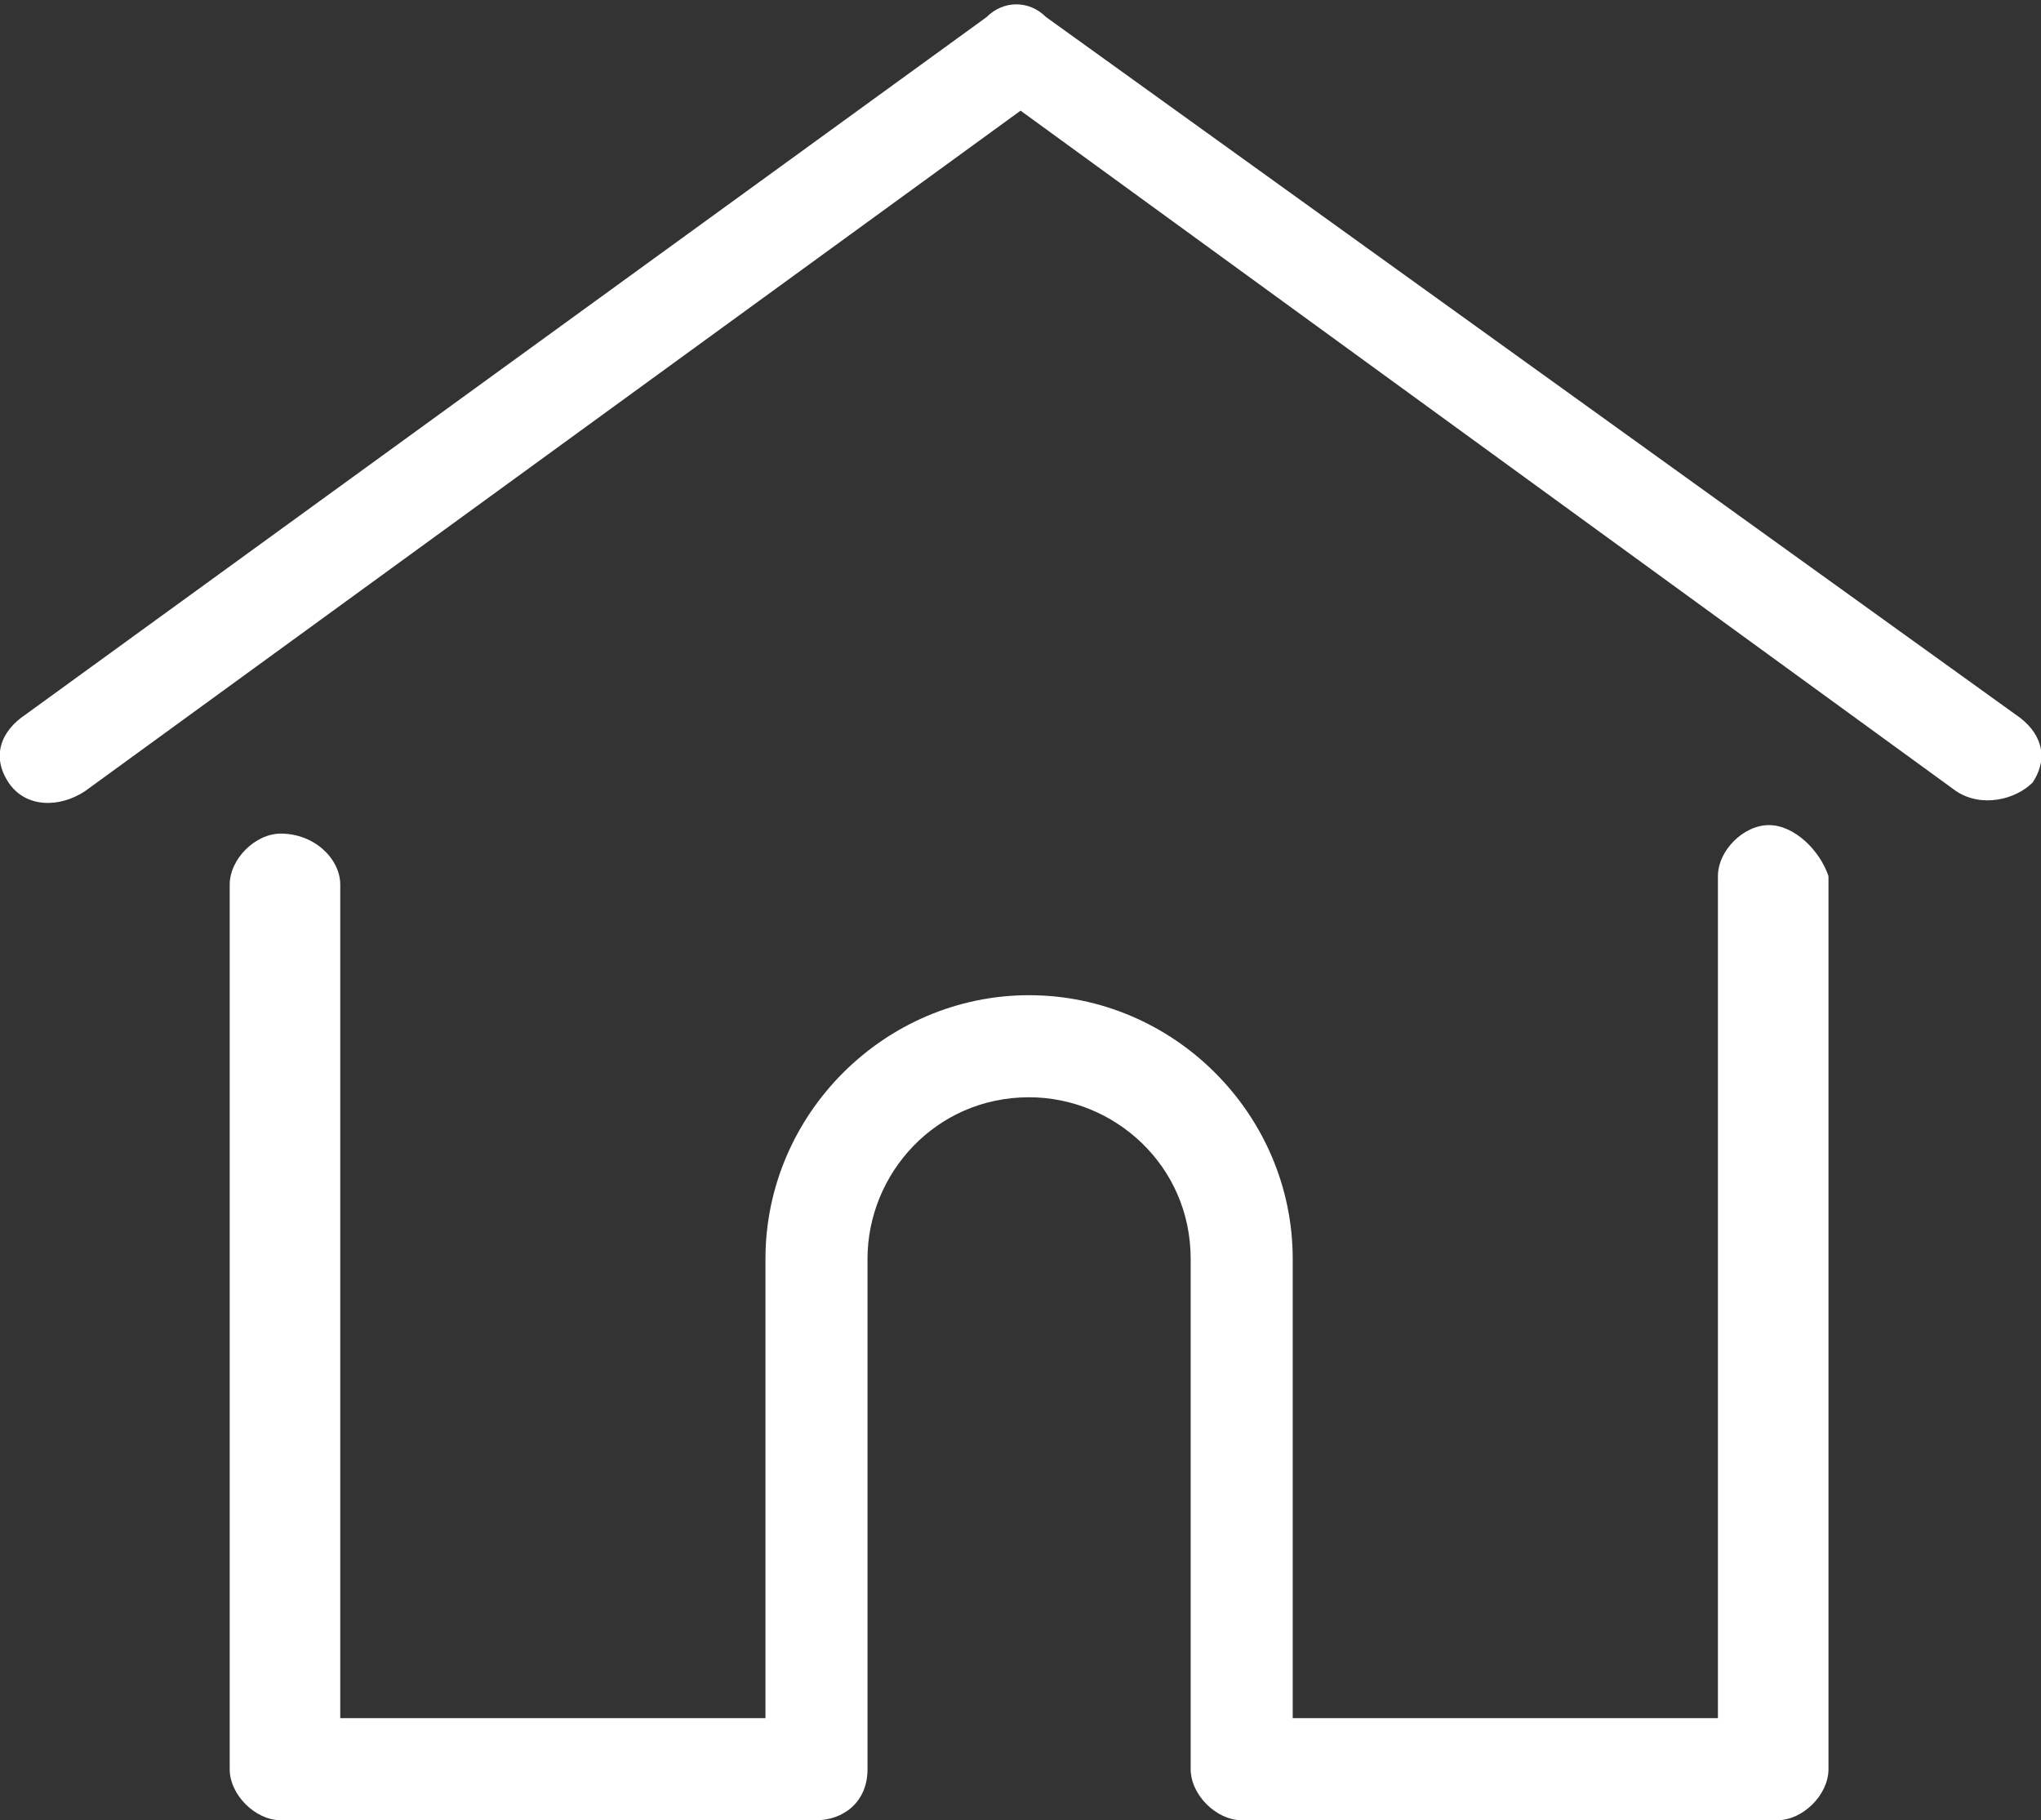
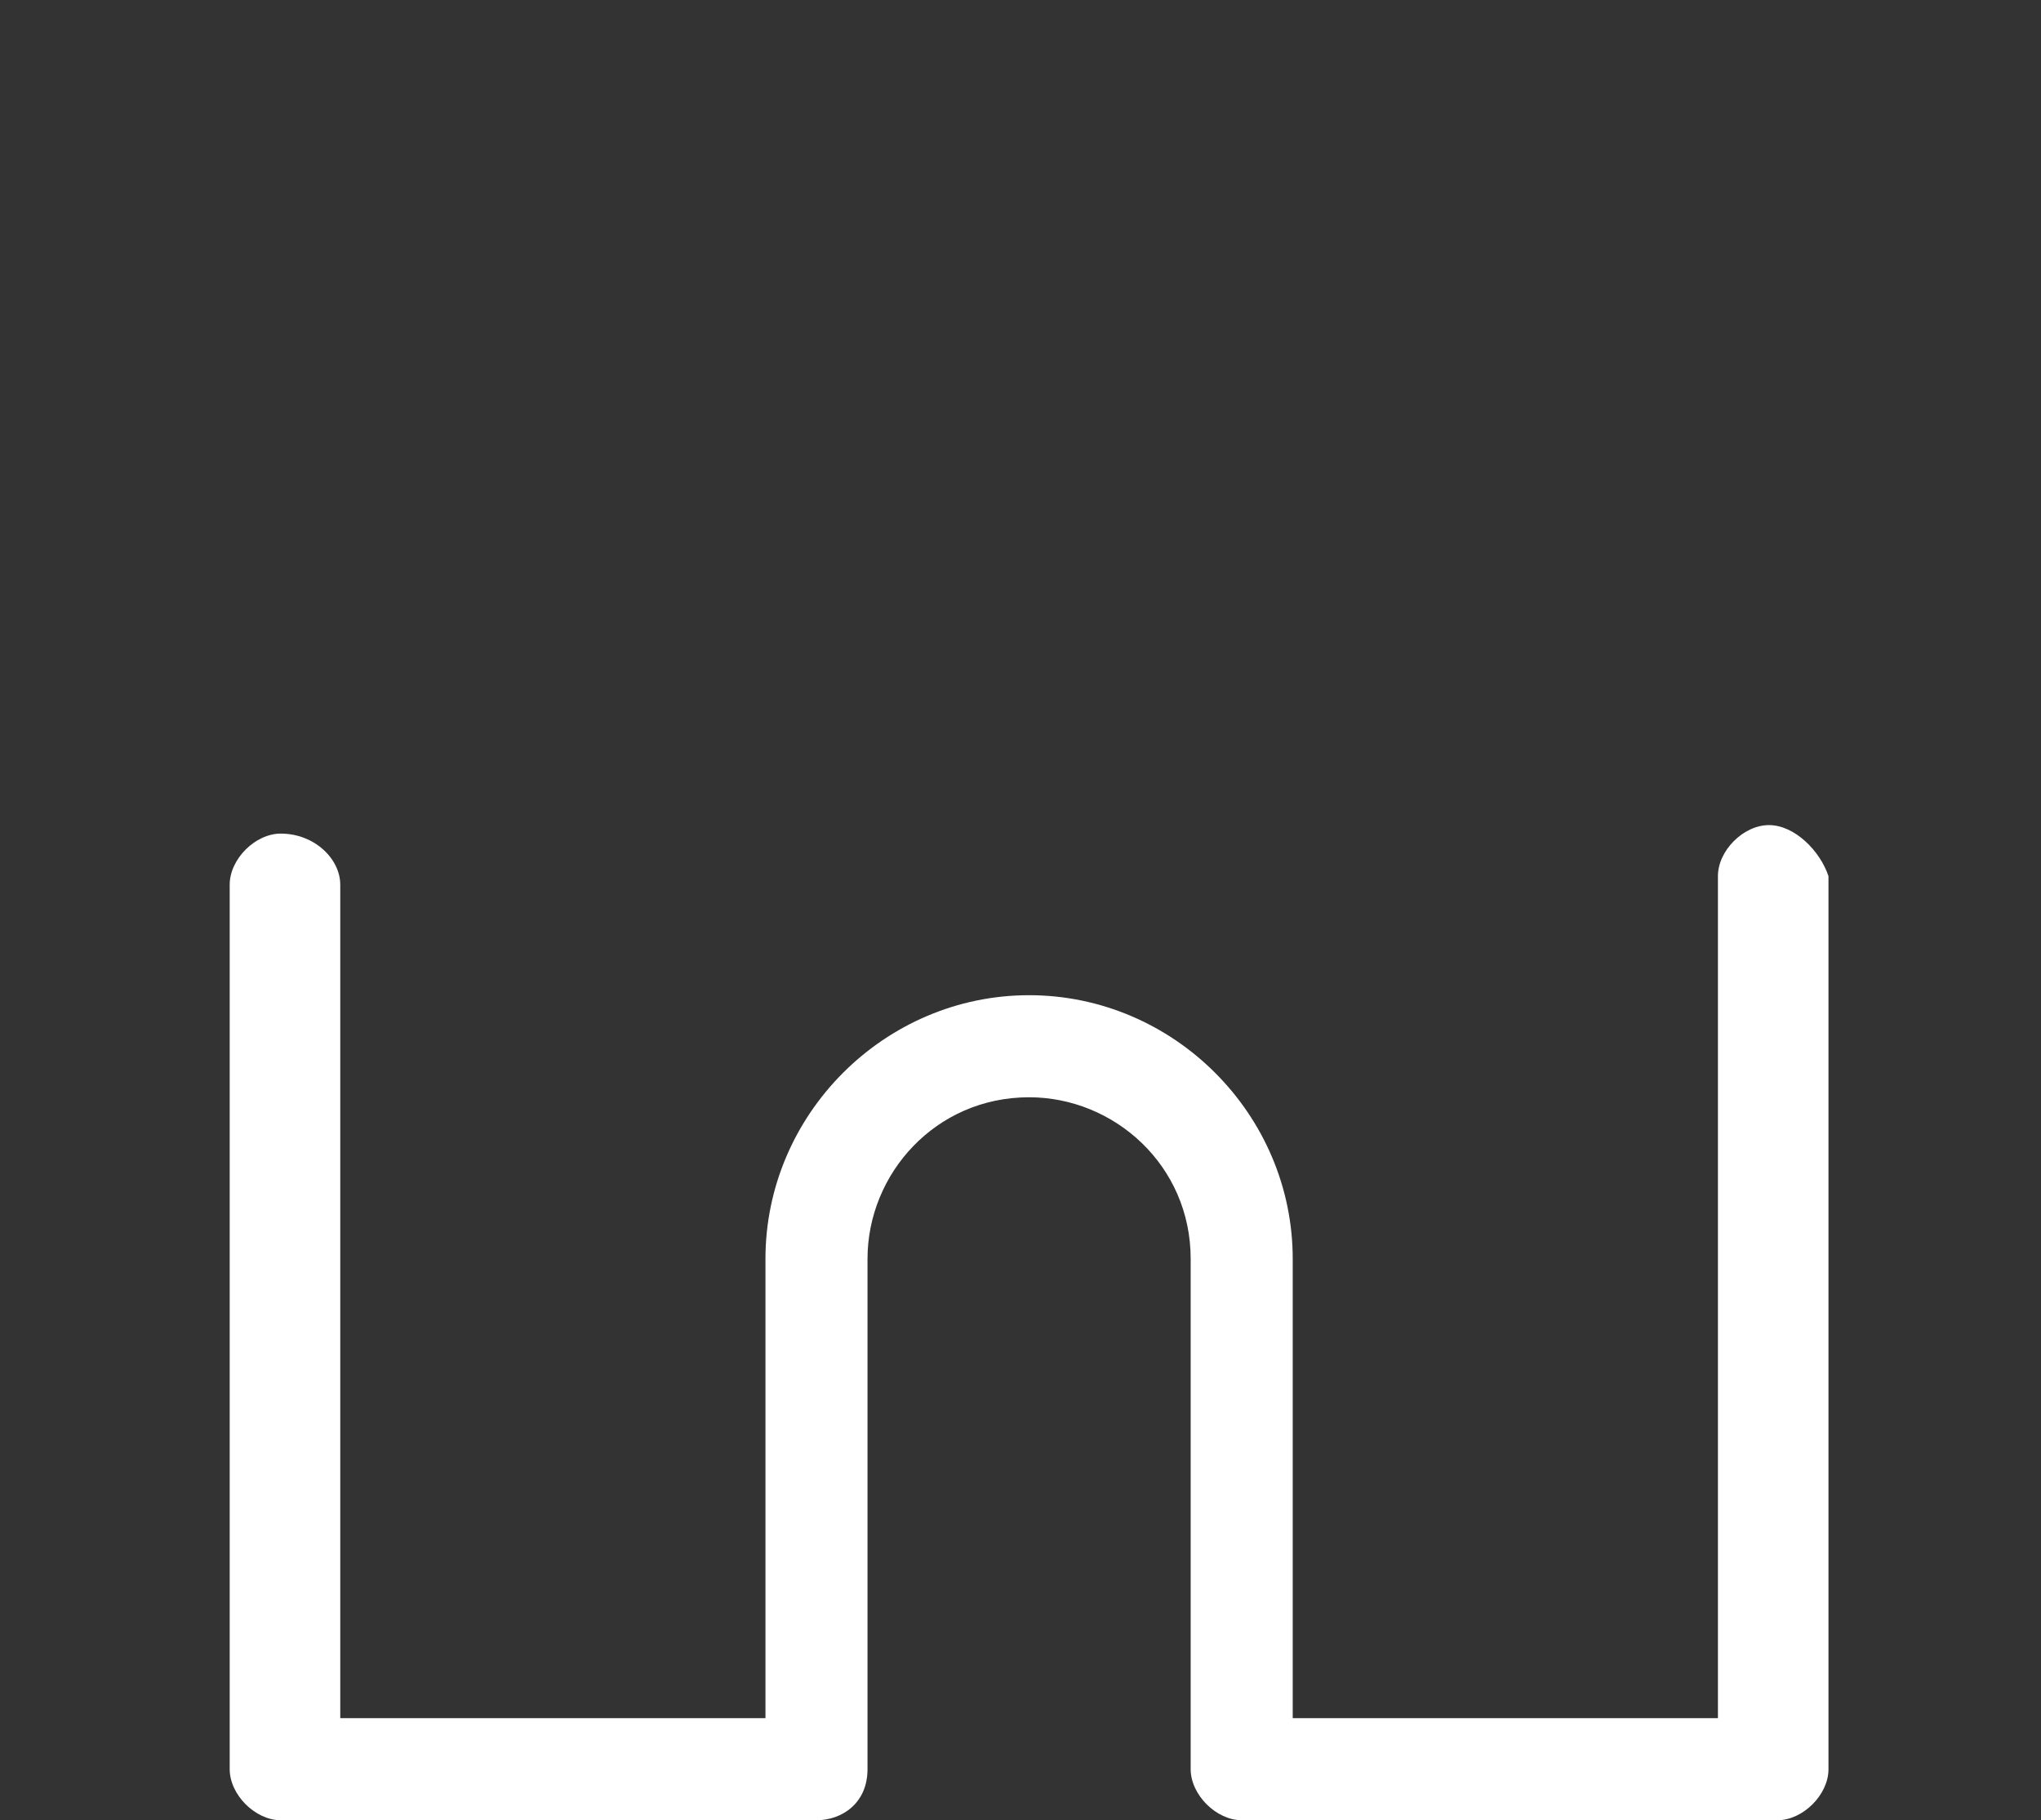
<svg xmlns="http://www.w3.org/2000/svg" version="1.1" id="Layer_1" x="0px" y="0px" viewBox="0 0 24 21.4" style="enable-background:new 0 0 24 21.4;" xml:space="preserve">
  <rect x="0" y="0" width="24" height="21.4" fill="#333333" stroke="none" />
  <style type="text/css">
	.st0{fill:#FFFFFF;}
</style>
  <g transform="translate(0.001 -27.799)">
-     <path class="st0" d="M23.7,36.2l-11.4-8.2c-0.2-0.2-0.5-0.2-0.7,0L0.3,36.2C0,36.4-0.1,36.7,0.1,37c0,0,0,0,0,0   c0.2,0.3,0.6,0.3,0.9,0.1l11-8l11,8c0.3,0.2,0.7,0.1,0.9-0.1C24.1,36.7,24,36.4,23.7,36.2C23.7,36.2,23.7,36.2,23.7,36.2z" />
    <path class="st0" d="M20.8,37.5c-0.3,0-0.6,0.3-0.6,0.6c0,0,0,0,0,0V48h-5v-5.4c0-1.7-1.4-3.1-3.1-3.1s-3.1,1.4-3.1,3.1V48h-5v-9.8   c0-0.3-0.3-0.6-0.7-0.6c-0.3,0-0.6,0.3-0.6,0.6v10.4c0,0.3,0.3,0.6,0.6,0.6c0,0,0,0,0,0h6.3c0.3,0,0.6-0.2,0.6-0.6c0,0,0,0,0,0v-6   c0-1,0.8-1.9,1.9-1.9c1,0,1.9,0.8,1.9,1.9v6c0,0,0,0,0,0c0,0.3,0.3,0.6,0.6,0.6h6.3c0.3,0,0.6-0.3,0.6-0.6c0,0,0,0,0,0V38.1   C21.4,37.8,21.1,37.5,20.8,37.5C20.8,37.5,20.8,37.5,20.8,37.5z" />
  </g>
</svg>